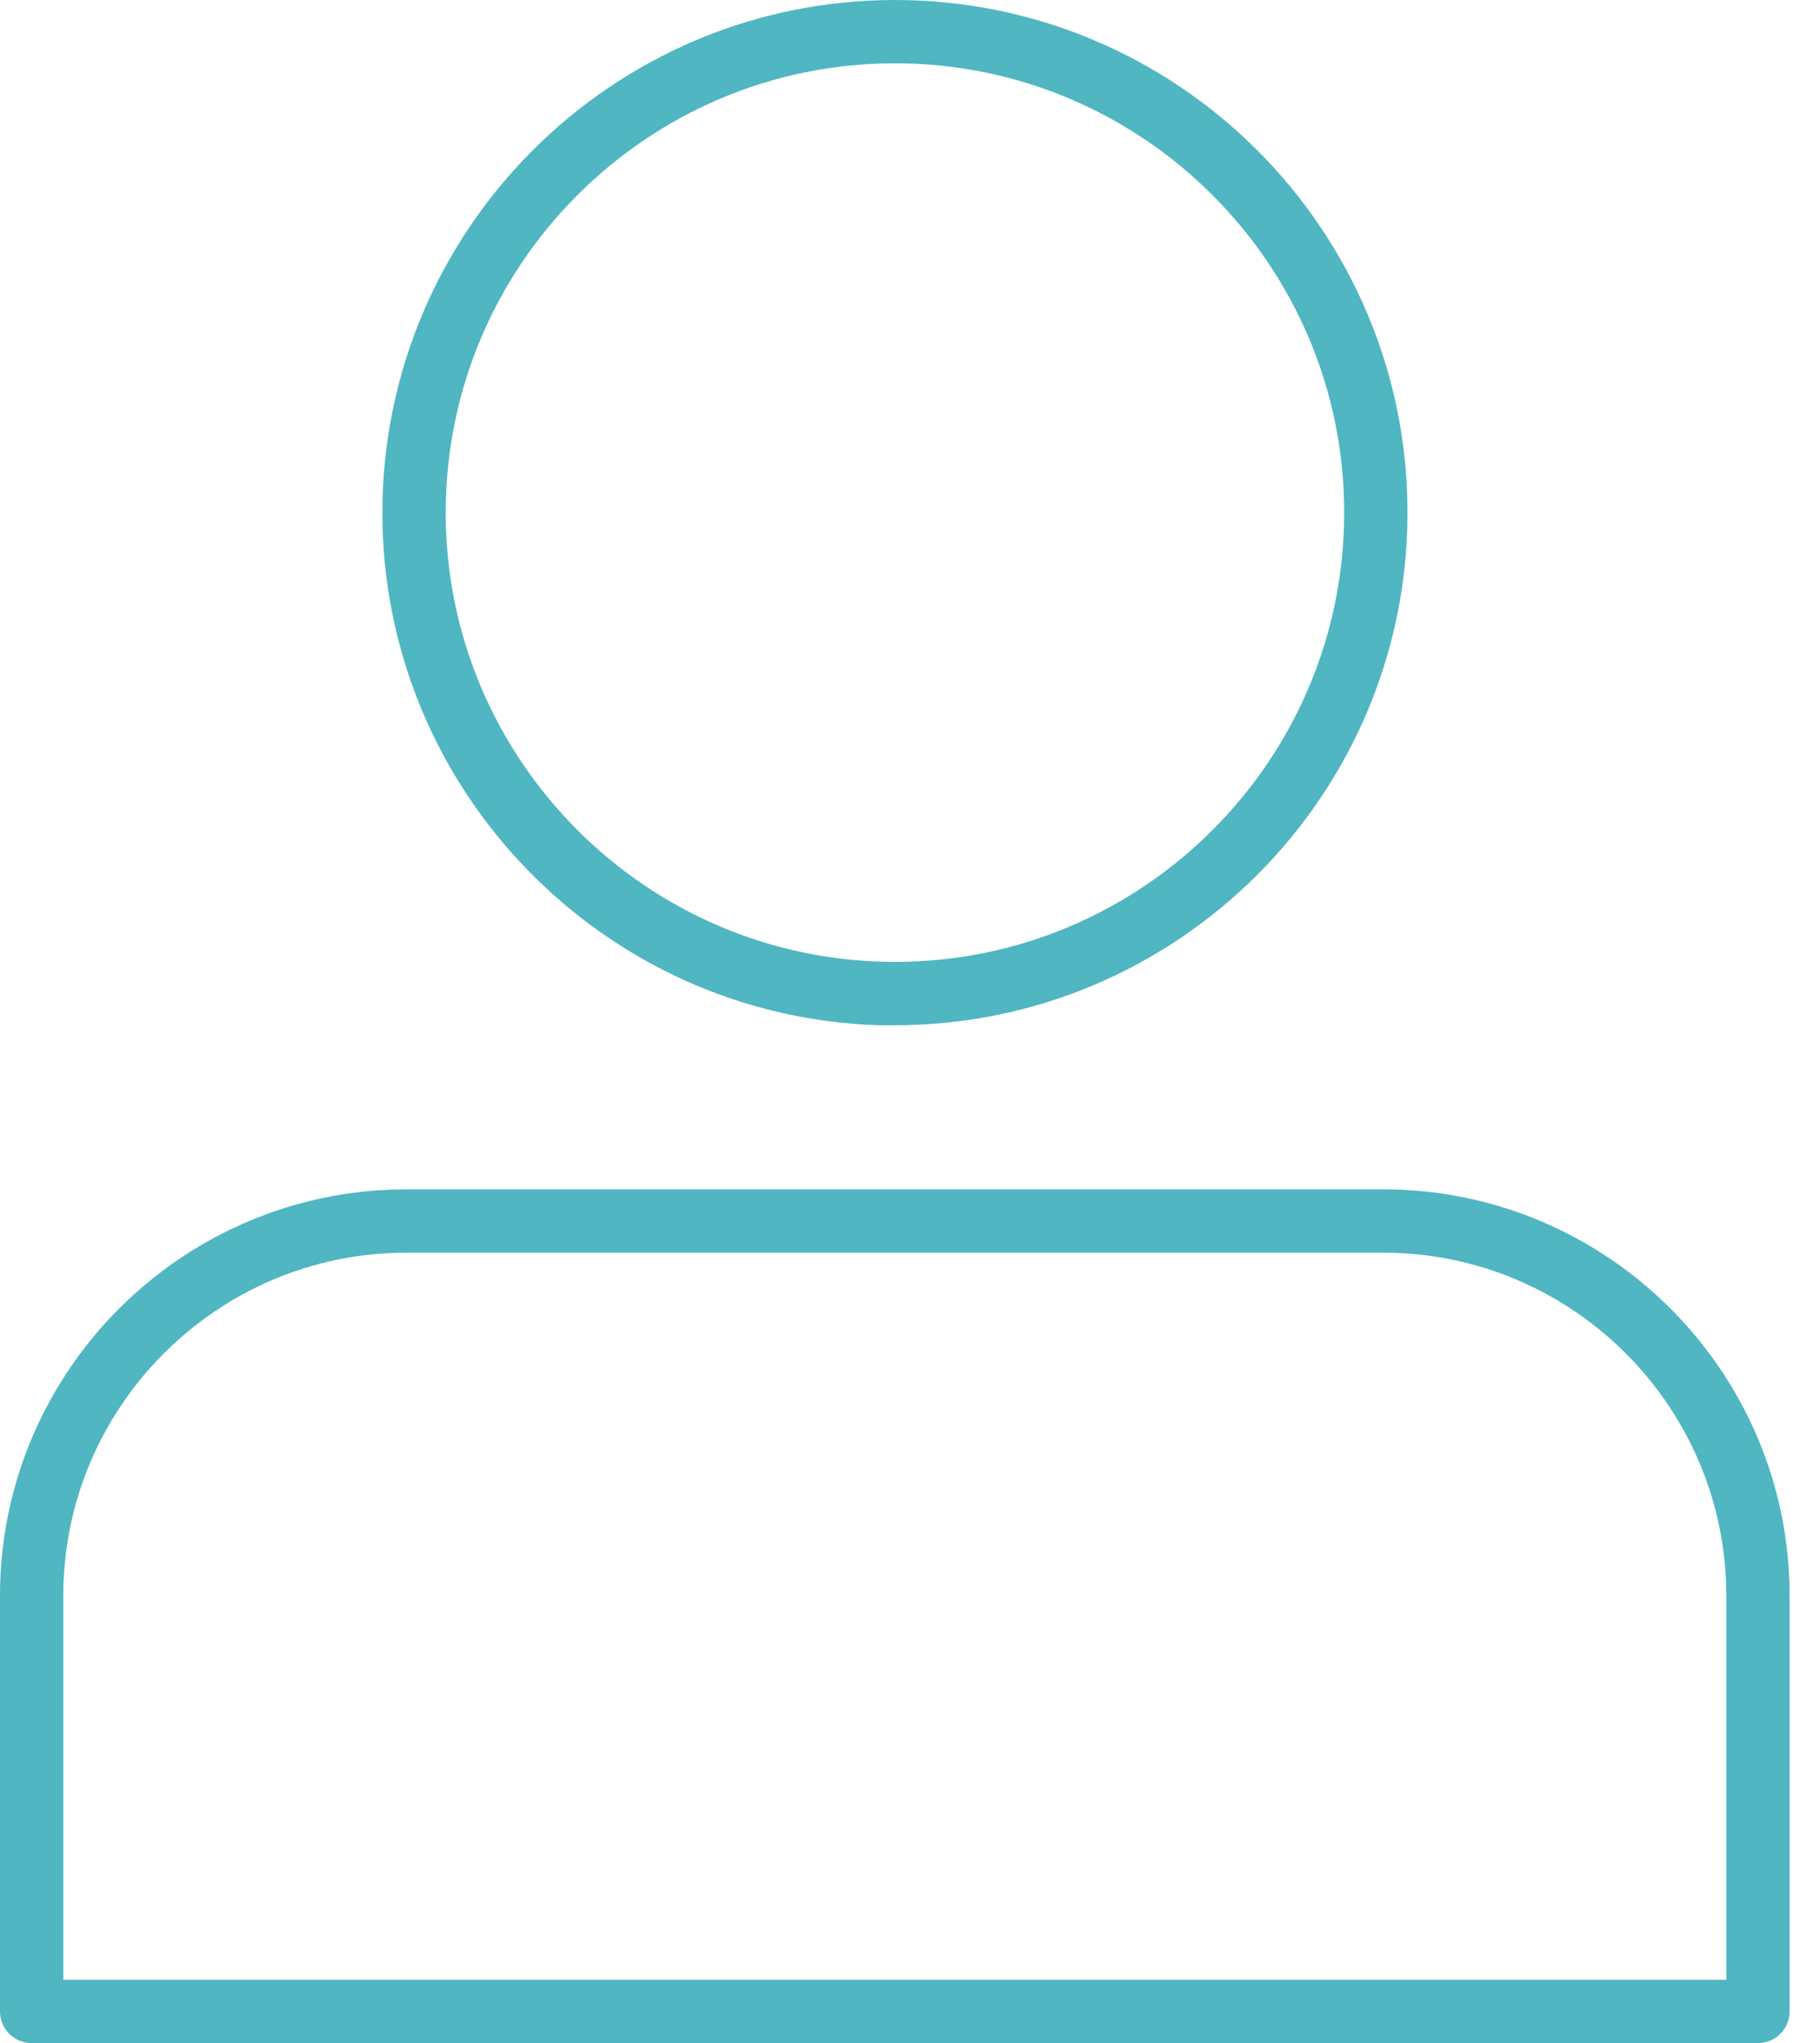
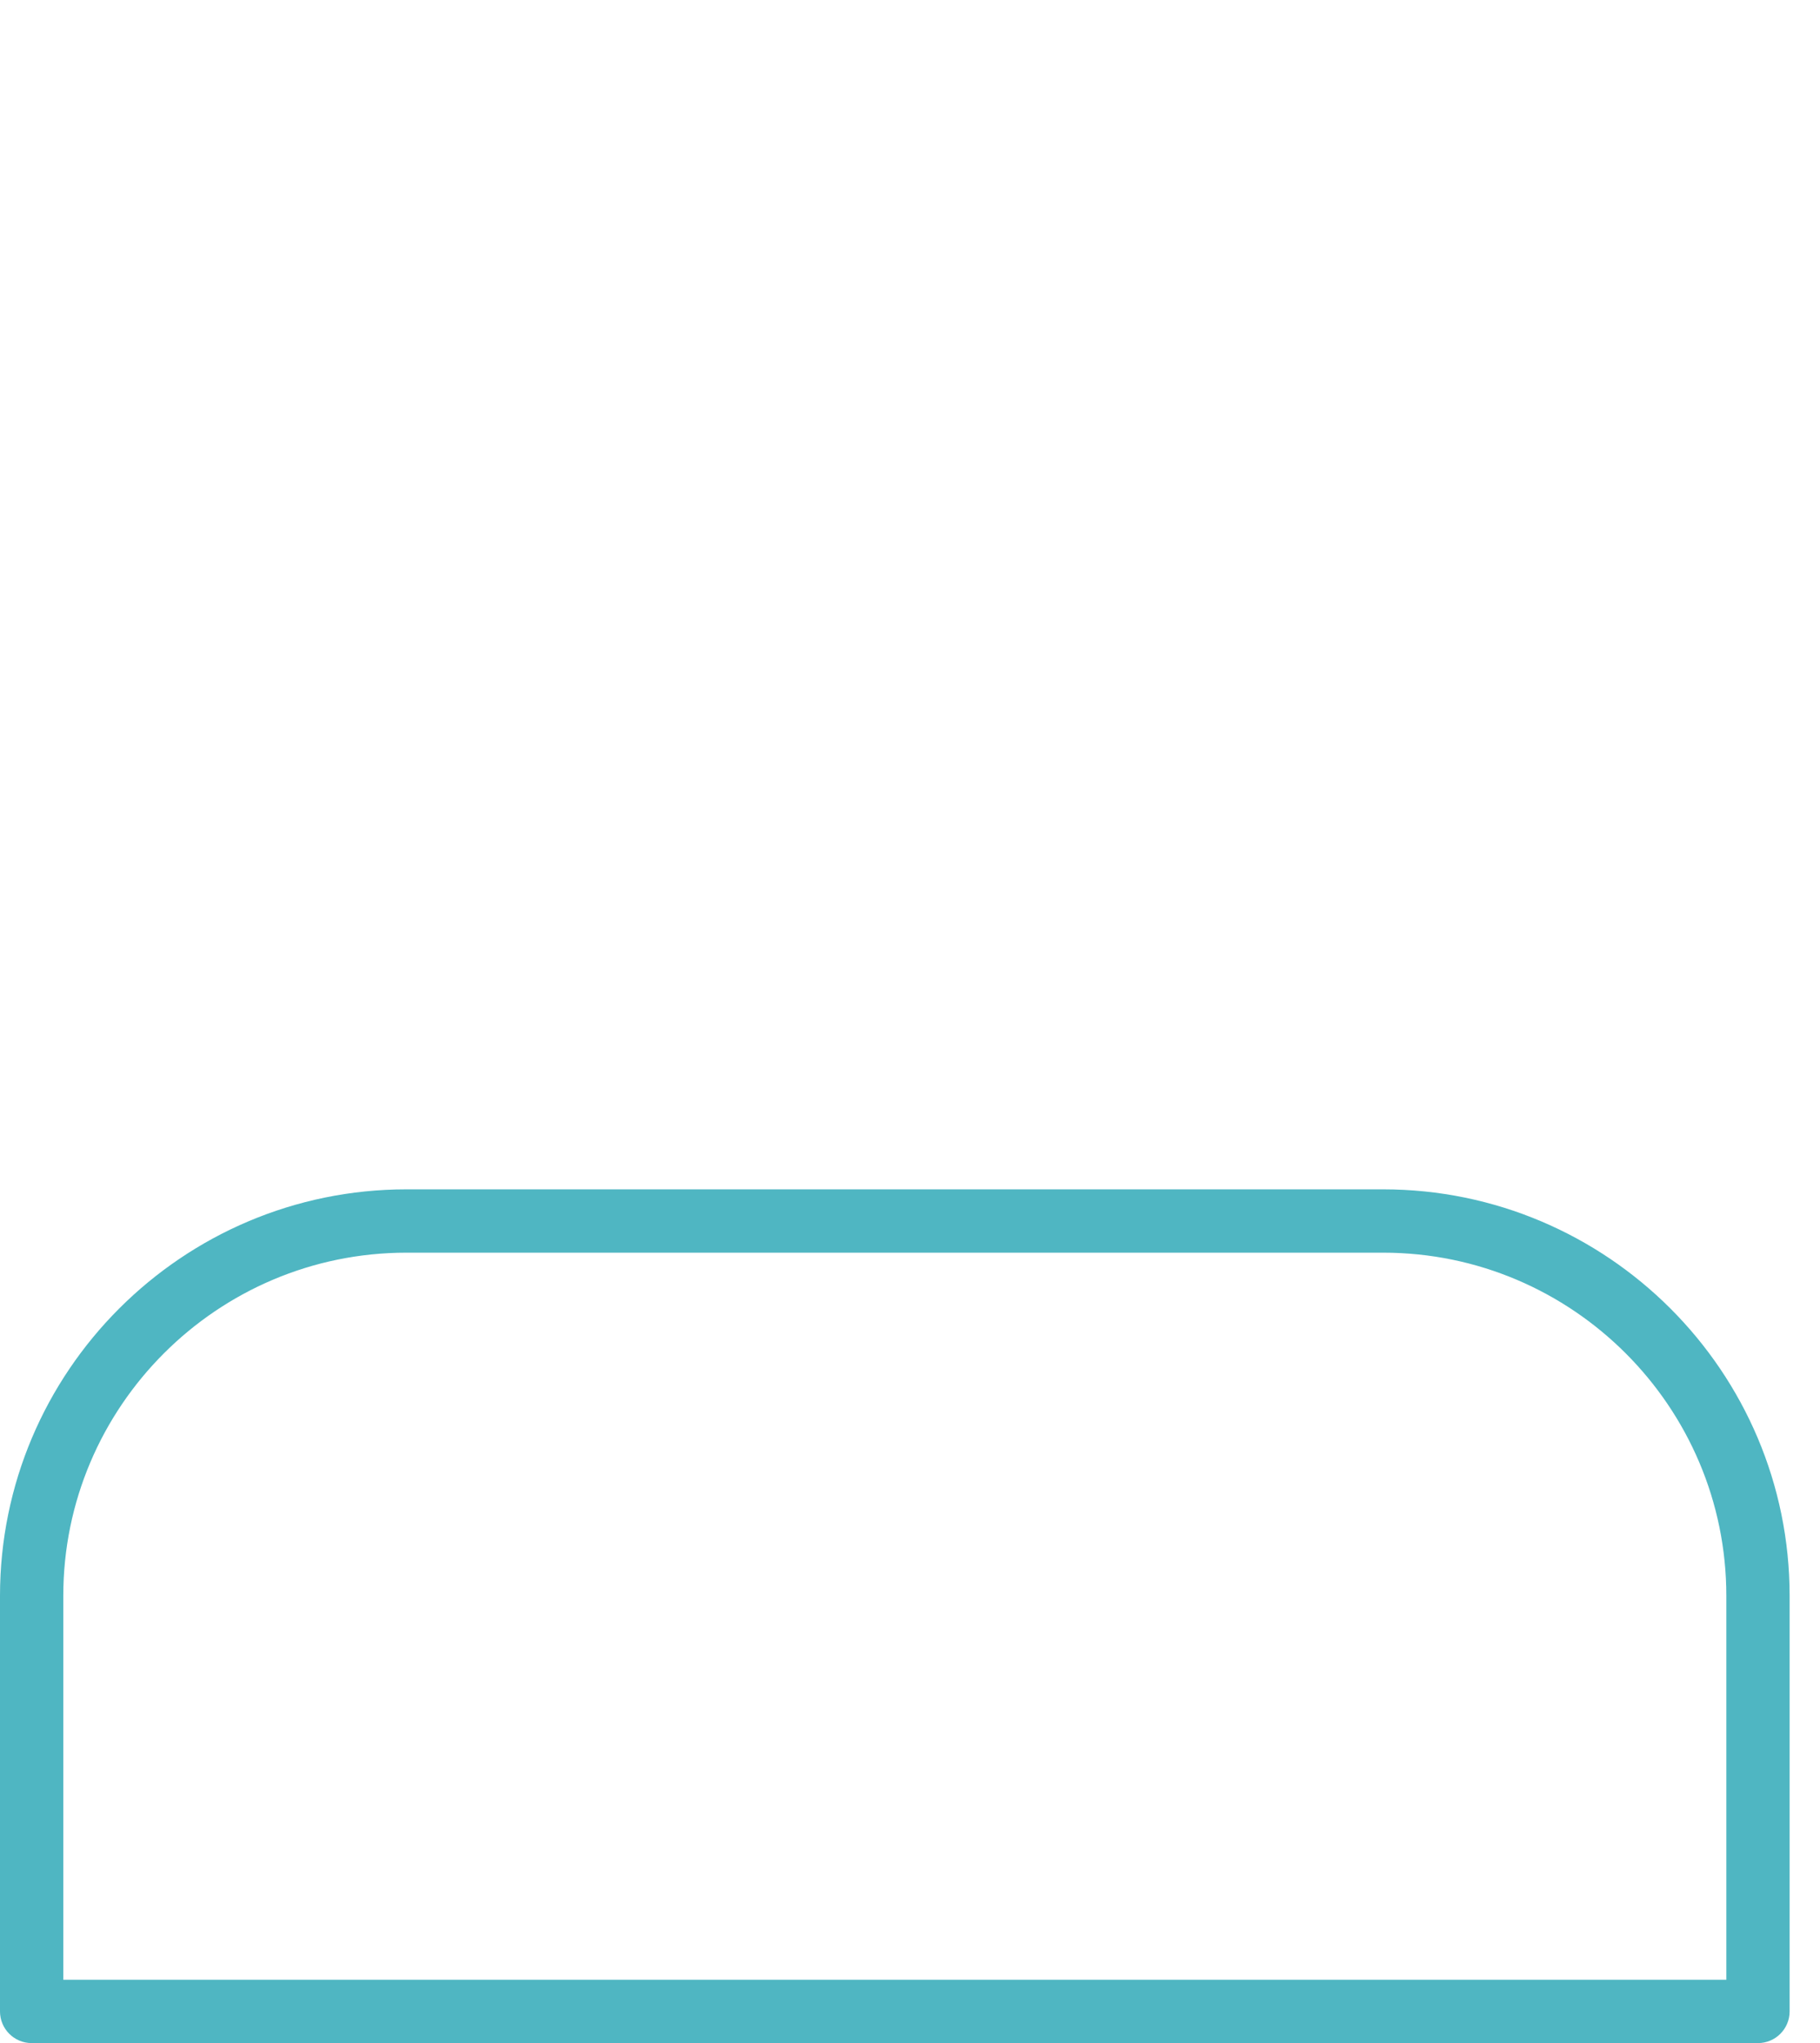
<svg xmlns="http://www.w3.org/2000/svg" width="49" height="55" viewBox="0 0 49 55" fill="none">
  <path d="M46.478 53.796H46.978V53.296V42.96C46.978 37.591 42.608 33.222 37.239 33.222H10.943C5.574 33.222 1.204 37.591 1.204 42.96V53.296V53.796H1.704H46.471H46.478ZM0.852 54.5C0.658 54.5 0.5 54.342 0.5 54.148V42.96C0.5 37.202 5.185 32.517 10.943 32.517H37.239C42.997 32.517 47.682 37.202 47.682 42.96V54.148C47.682 54.342 47.524 54.5 47.33 54.5H0.852Z" stroke="#4FB6C2" />
-   <path d="M24.095 27.099H23.666C16.531 26.872 10.795 20.995 10.795 13.806C10.795 6.473 16.756 0.5 24.095 0.5C31.434 0.5 37.394 6.467 37.394 13.799C37.394 21.132 31.427 27.099 24.095 27.099ZM24.095 1.204C17.151 1.204 11.5 6.855 11.5 13.799C11.5 20.744 17.151 26.394 24.095 26.394C31.039 26.394 36.69 20.744 36.69 13.799C36.69 6.855 31.039 1.204 24.095 1.204Z" stroke="#4FB6C2" />
</svg>